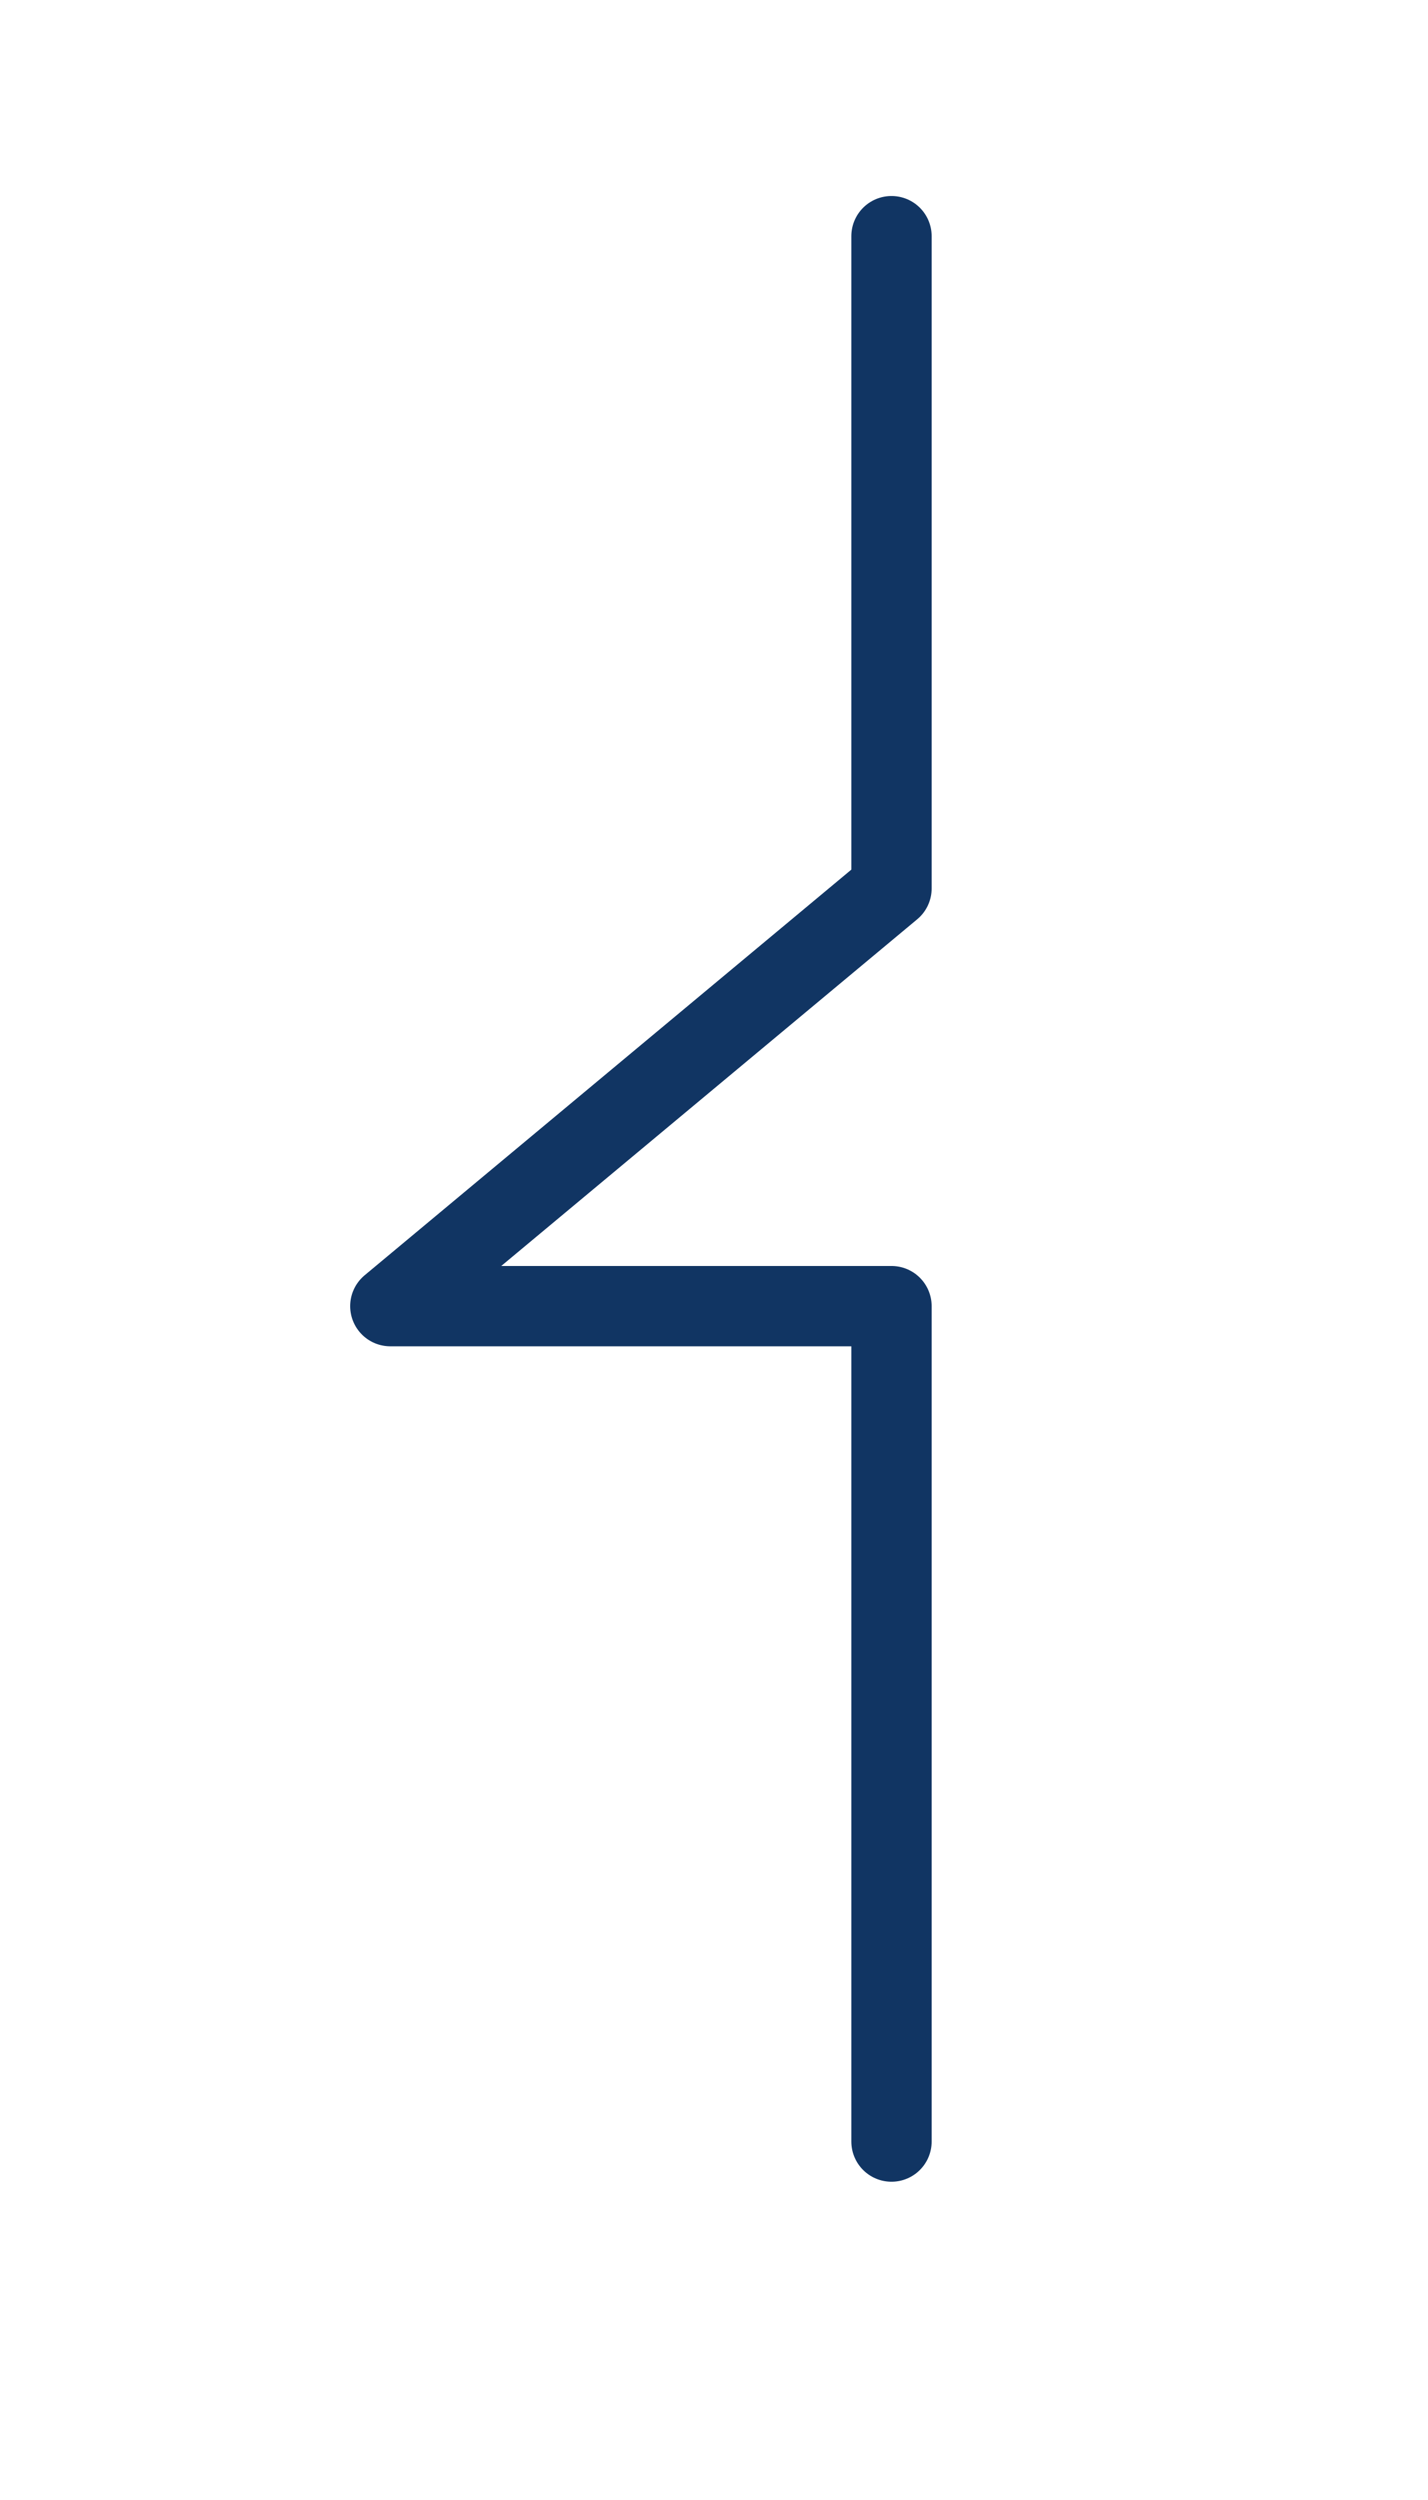
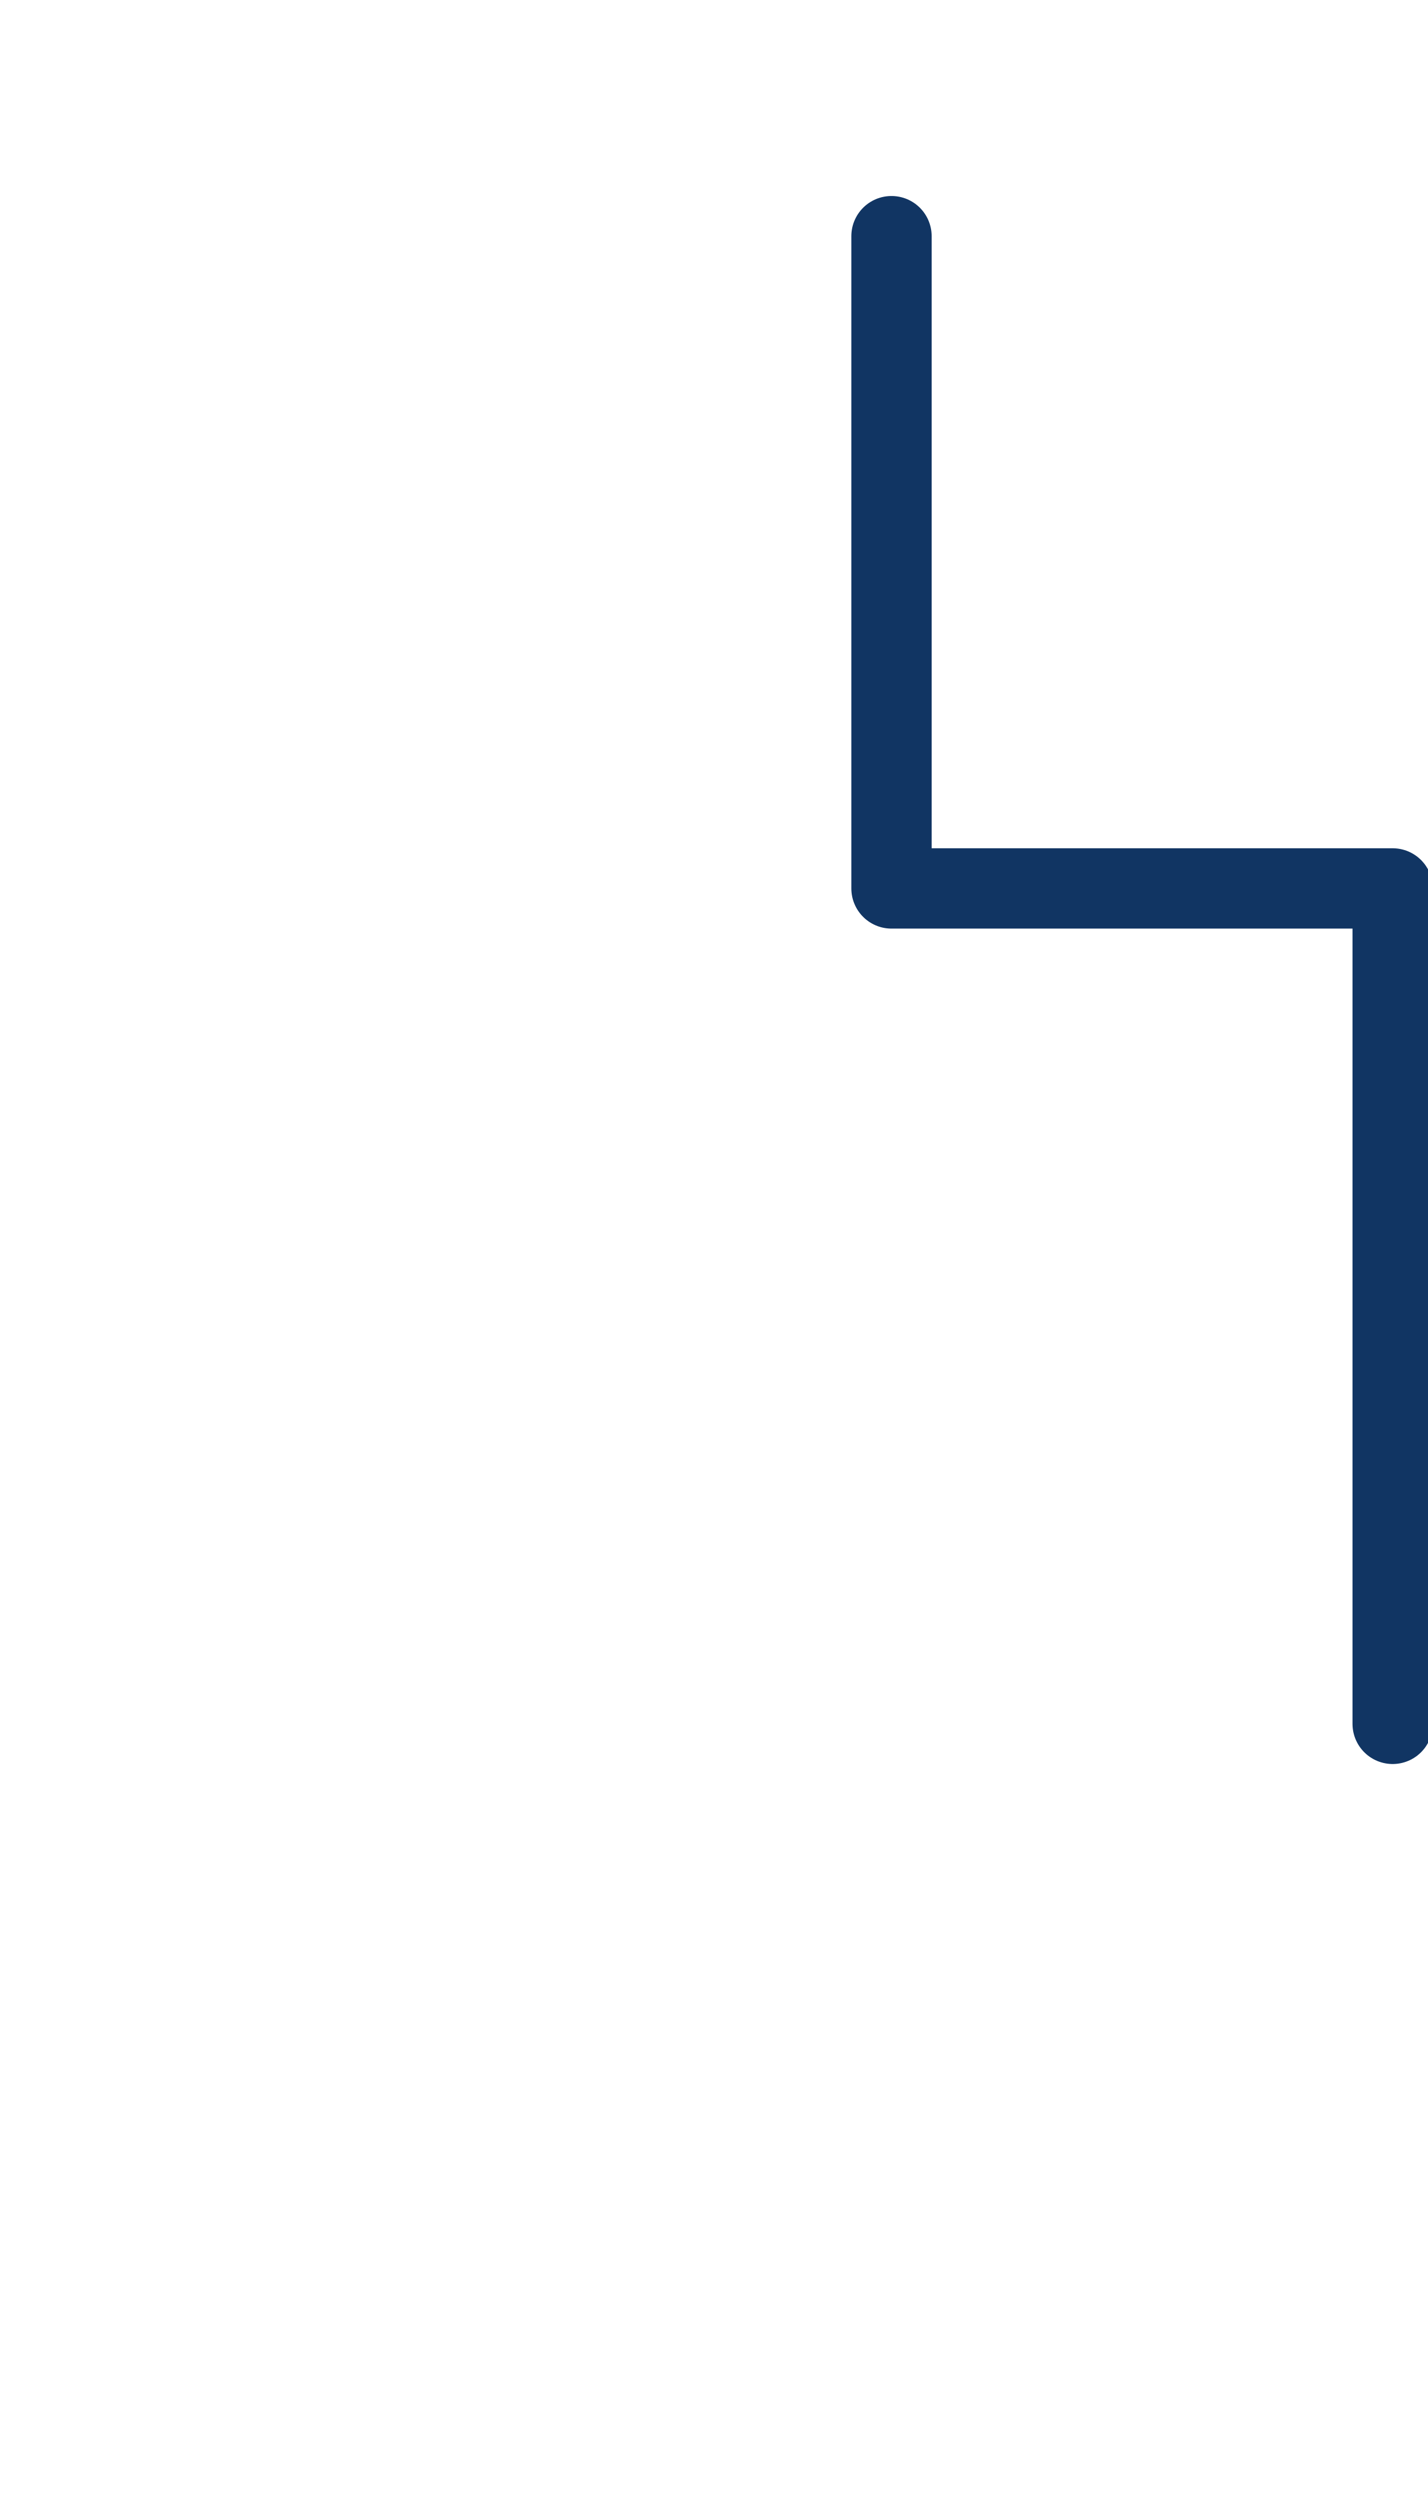
<svg xmlns="http://www.w3.org/2000/svg" version="1.1" id="Layer_1" x="0px" y="0px" viewBox="0 0 88.9 155.6" style="enable-background:new 0 0 88.9 155.6;" xml:space="preserve">
  <style type="text/css"> .st0{fill:#FFFFFF;} .st1{fill:none;stroke:#113563;stroke-width:5;stroke-linecap:round;stroke-linejoin:round;} .st2{fill:none;stroke:#FFFFFF;stroke-width:5;stroke-linecap:round;stroke-linejoin:round;} </style>
-   <path id="Path_235_1_" class="st1" d="M55.5,14.7v40.6L24.3,81.3h31.2v52" />
+   <path id="Path_235_1_" class="st1" d="M55.5,14.7v40.6h31.2v52" />
</svg>